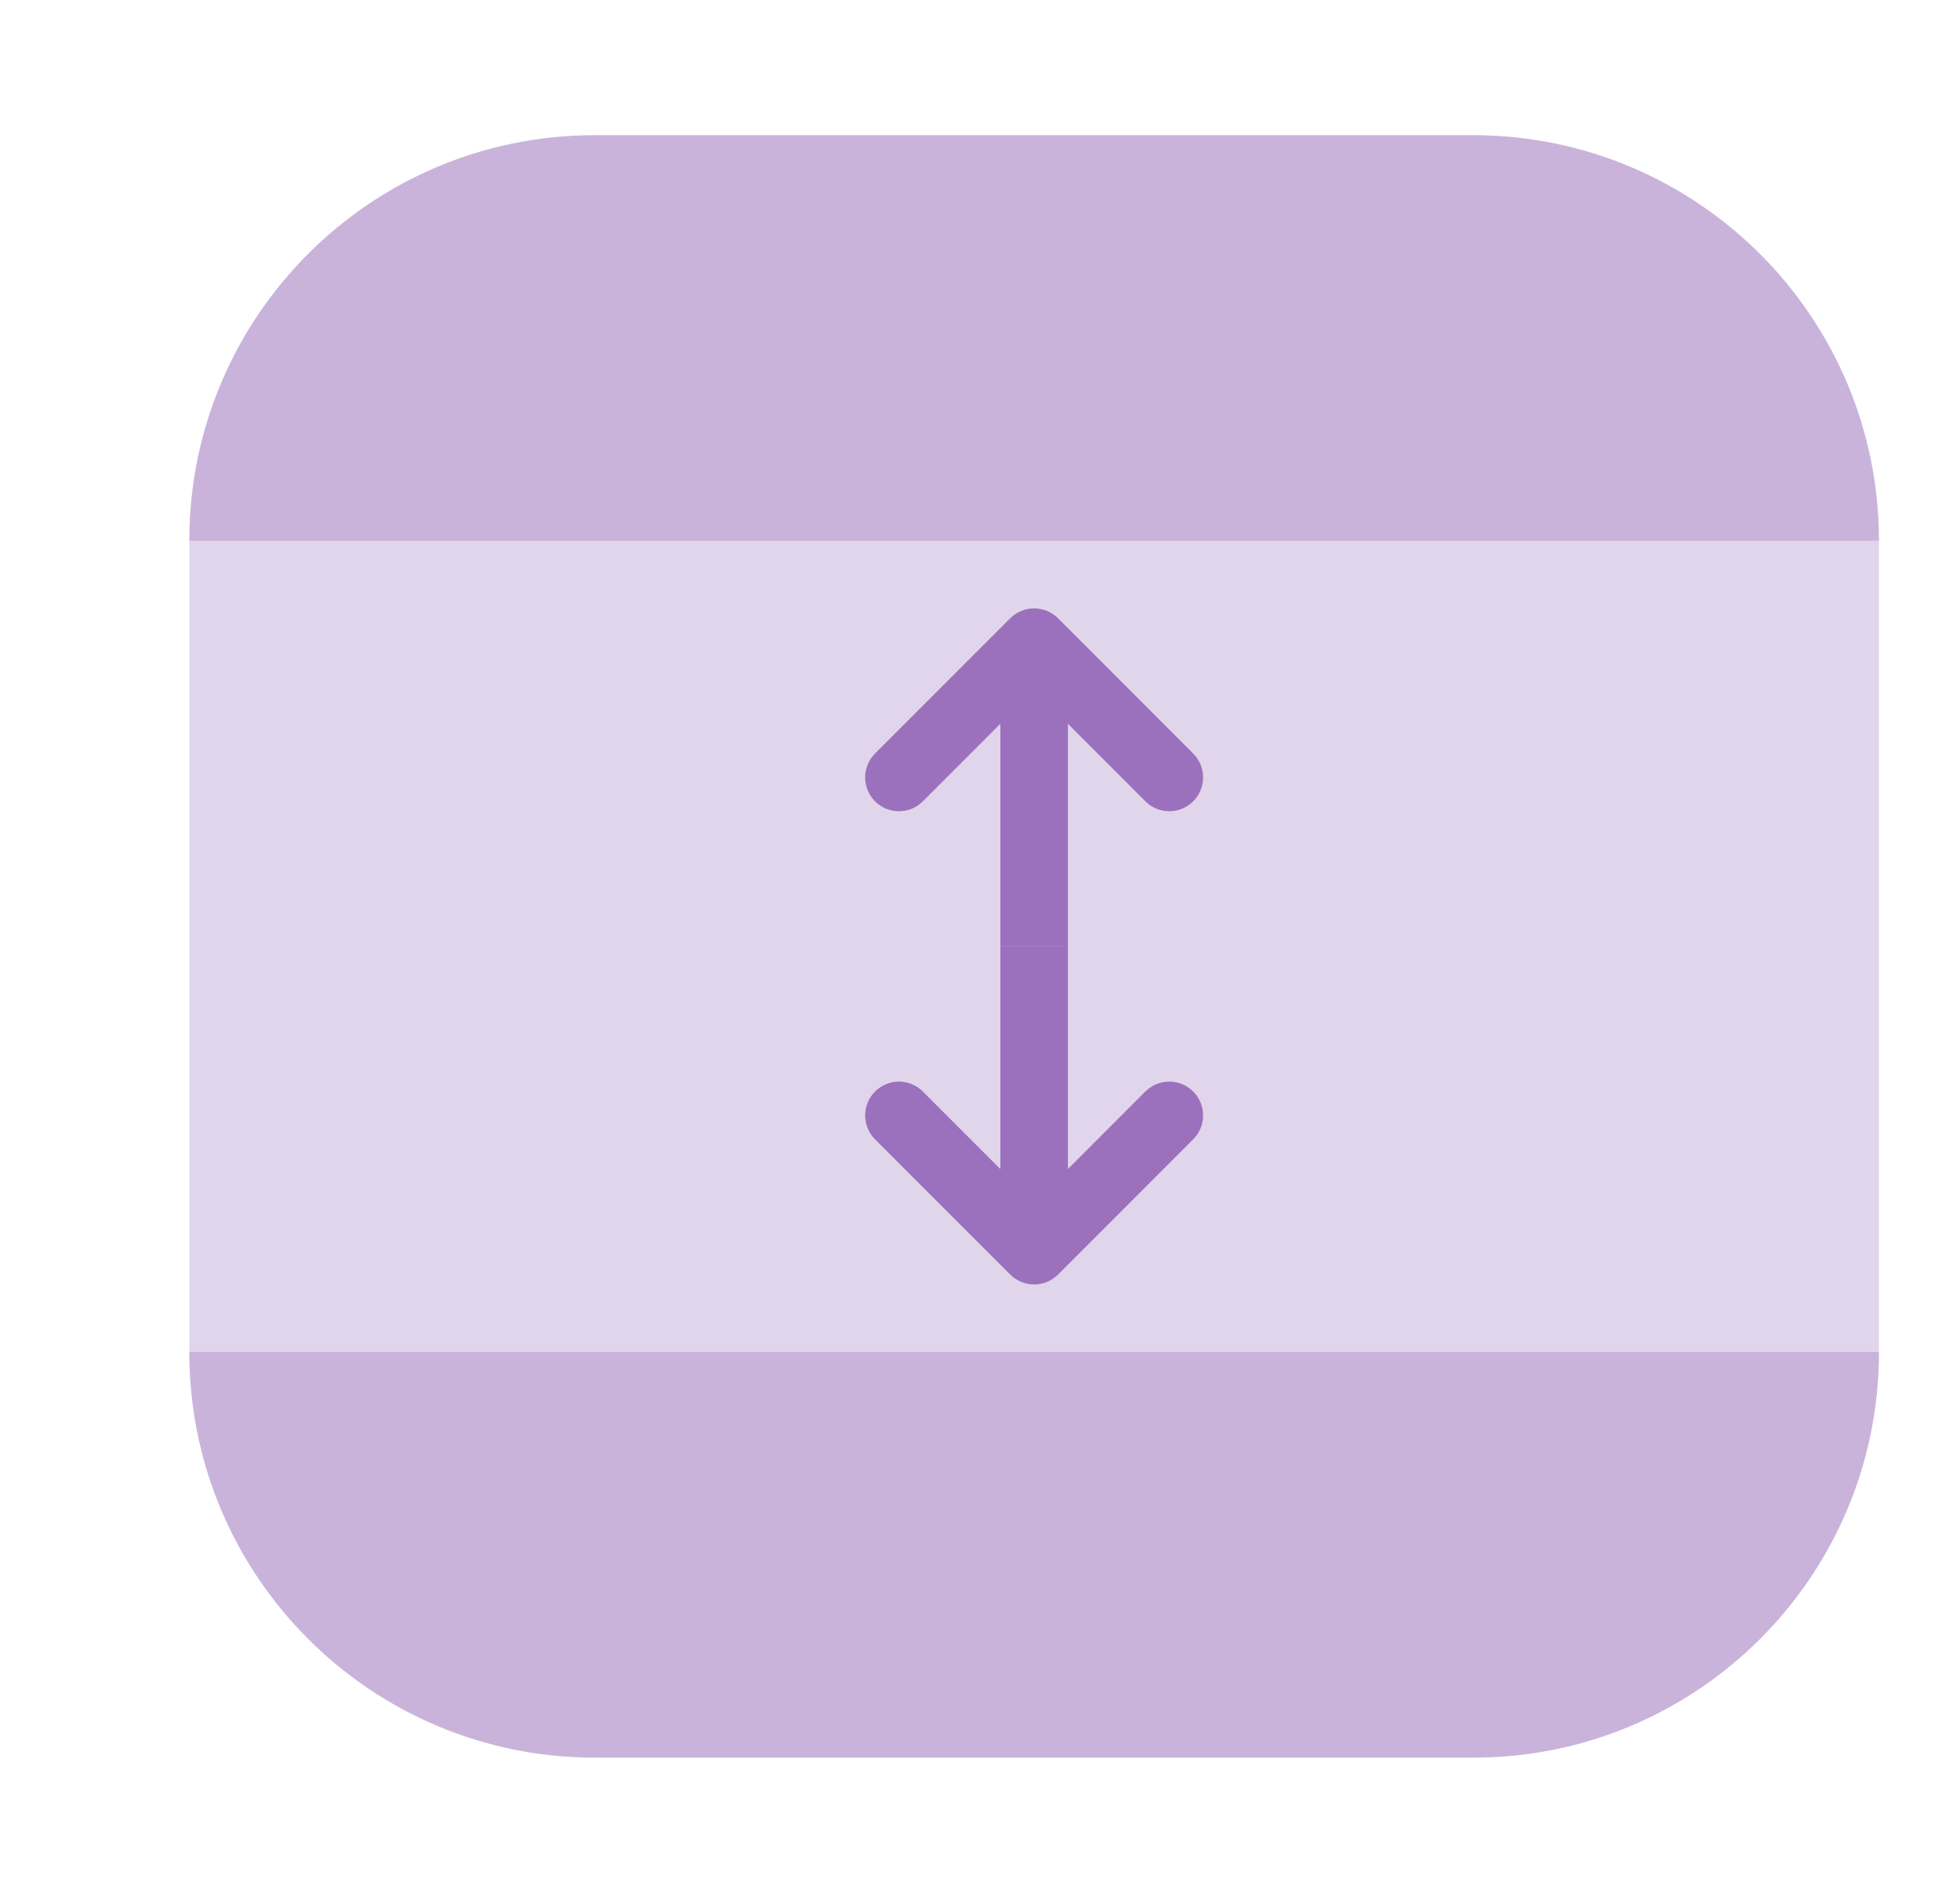
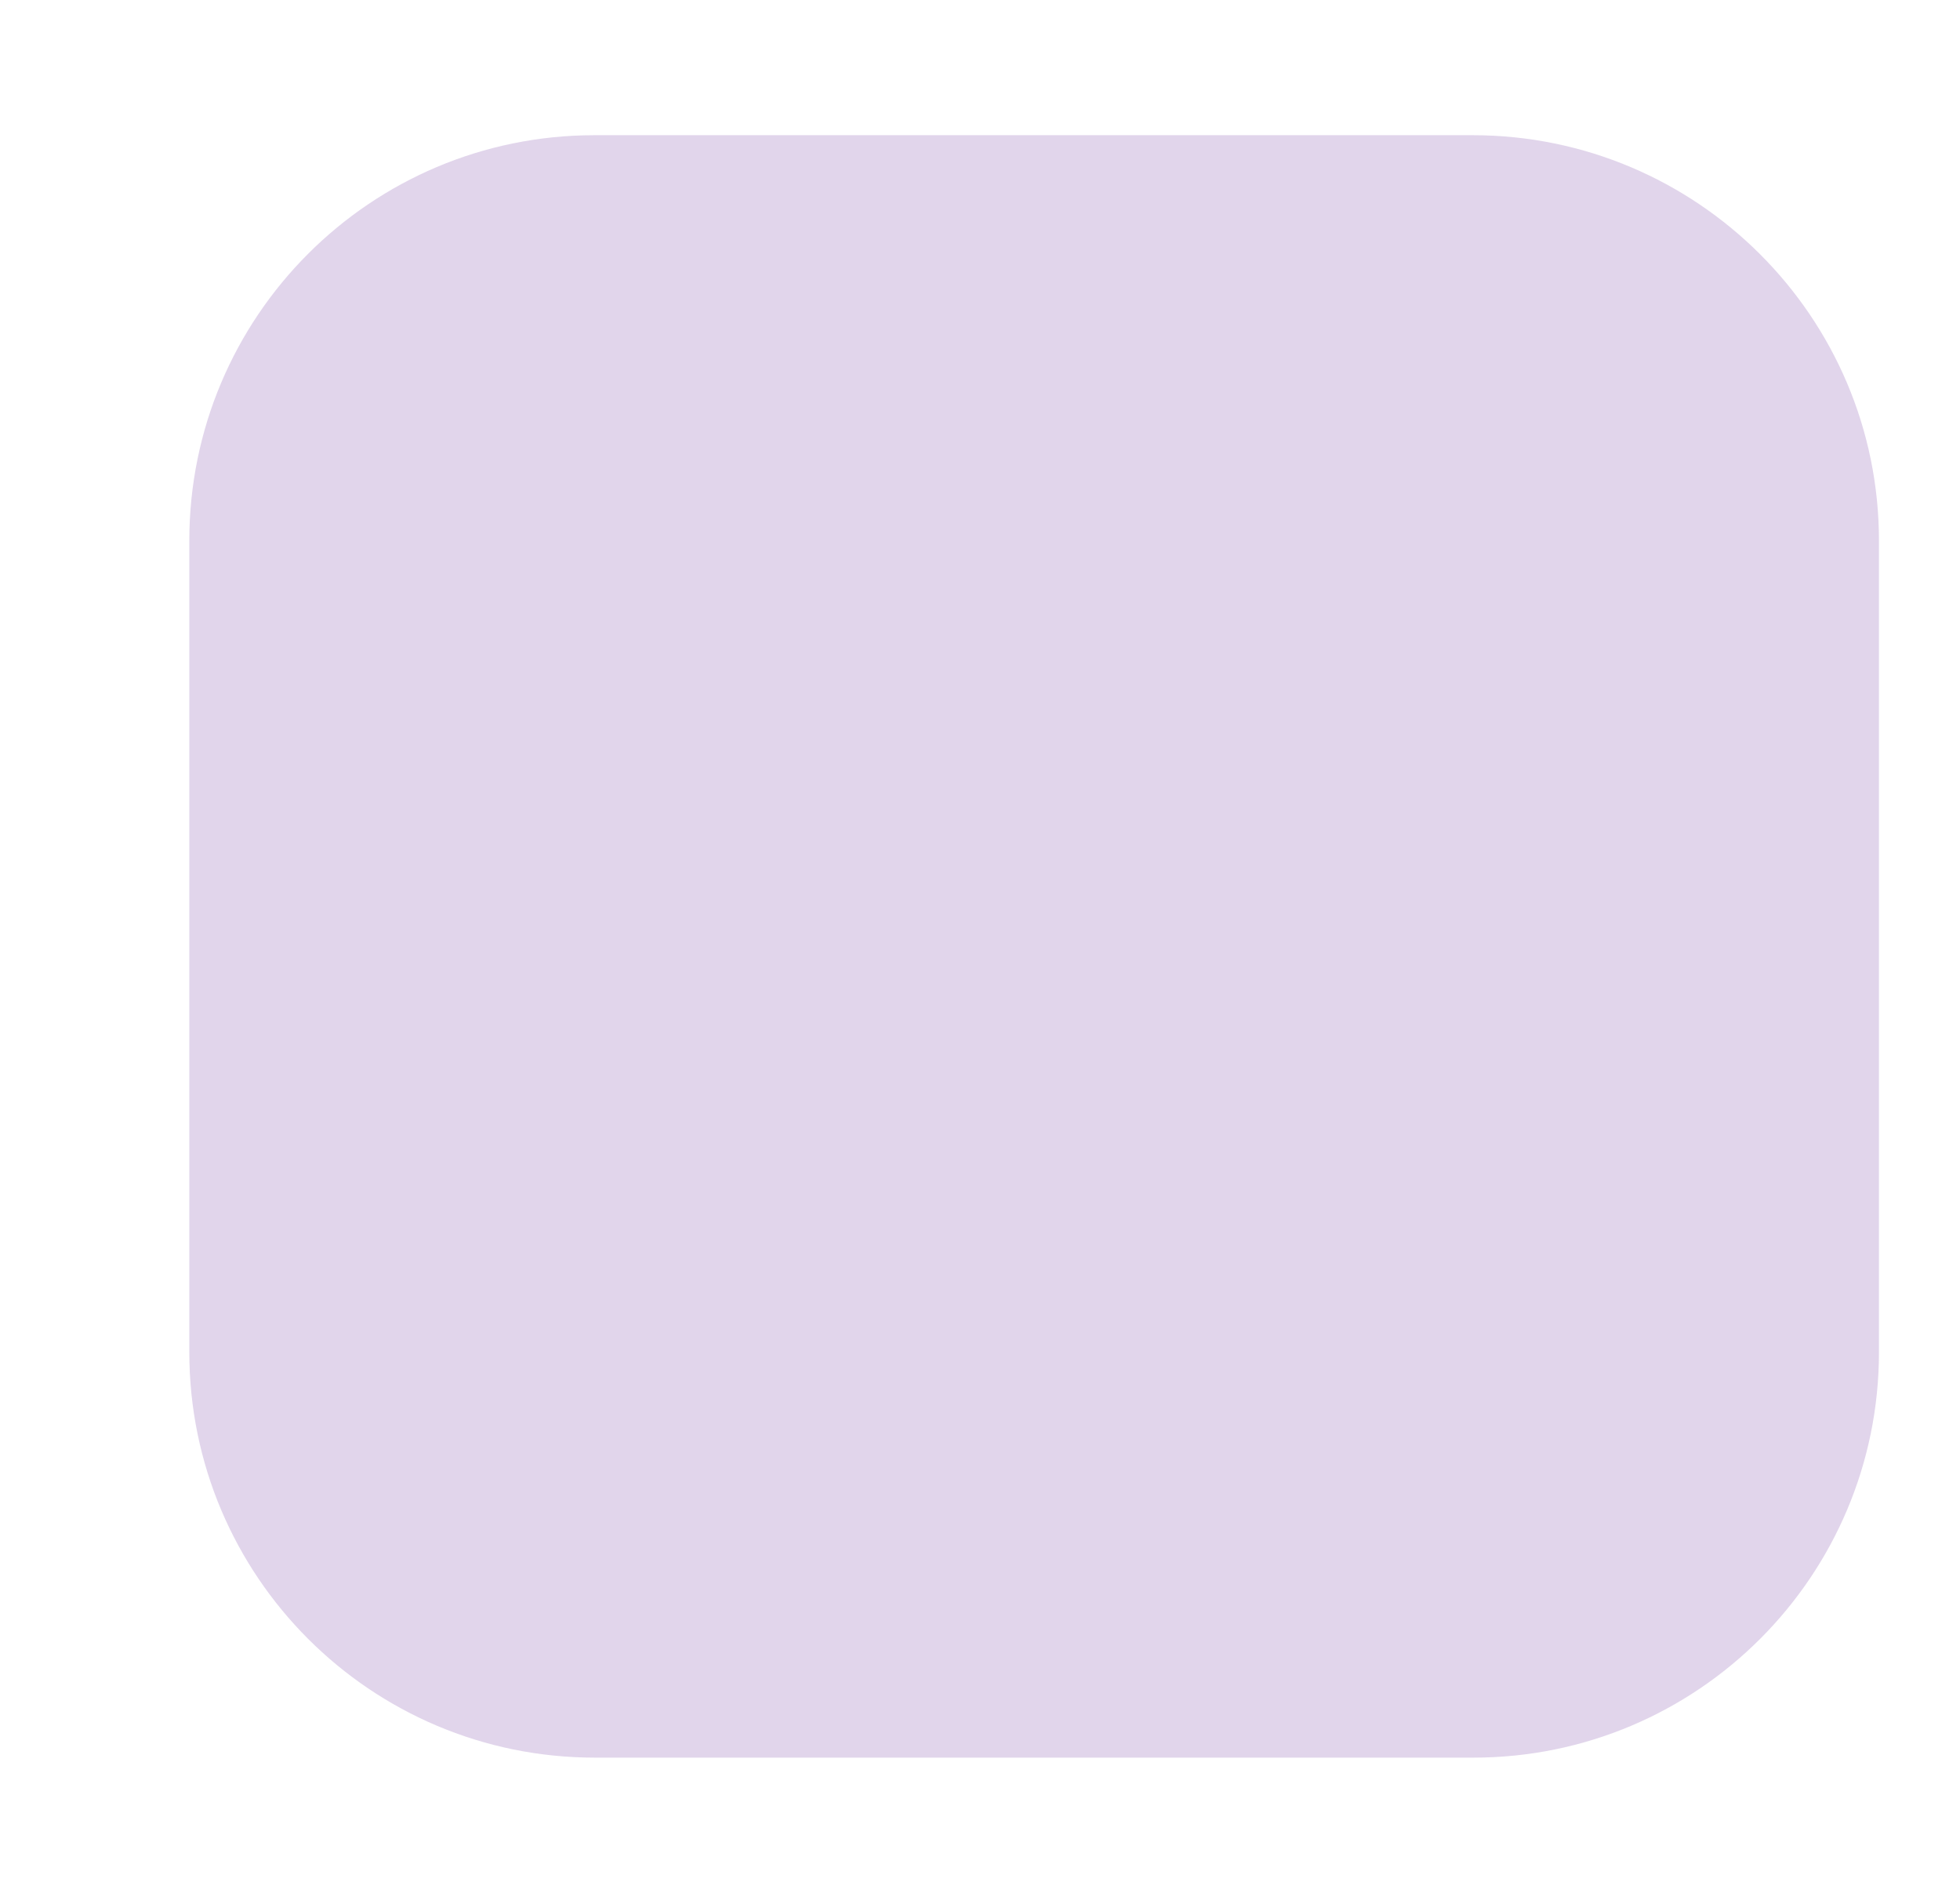
<svg xmlns="http://www.w3.org/2000/svg" width="29" height="28" viewBox="0 0 29 28" fill="none">
  <path opacity="0.2" d="M27.801 8C27.801 4.686 25.104 2 21.79 2C15.731 2 11.605 2 8.796 2C5.482 2 2.801 4.686 2.801 8L2.801 20C2.801 23.314 5.487 26 8.801 26H21.801C25.114 26 27.801 23.314 27.801 20L27.801 8Z" fill="#6D2F9E" />
  <g opacity="0.6">
-     <path d="M15.801 10.707V14L14.801 14V10.707L13.654 11.854C13.459 12.049 13.143 12.049 12.947 11.854C12.752 11.658 12.752 11.342 12.947 11.146L14.947 9.146C15.143 8.951 15.459 8.951 15.655 9.146L17.654 11.146C17.85 11.342 17.85 11.658 17.654 11.854C17.459 12.049 17.142 12.049 16.947 11.854L15.801 10.707Z" fill="#6D2F9E" />
-     <path d="M15.801 14L14.801 14V17.293L13.654 16.146C13.459 15.951 13.143 15.951 12.947 16.146C12.752 16.342 12.752 16.658 12.947 16.854L14.947 18.854C15.143 19.049 15.459 19.049 15.655 18.854L17.654 16.854C17.85 16.658 17.85 16.342 17.654 16.146C17.459 15.951 17.142 15.951 16.947 16.146L15.801 17.293V14Z" fill="#6D2F9E" />
-   </g>
-   <path opacity="0.2" d="M2.801 8C2.801 4.686 5.487 2 8.801 2H21.801C25.114 2 27.801 4.686 27.801 8H2.801Z" fill="#6D2F9E" />
-   <path opacity="0.2" d="M2.801 20H27.801C27.801 23.314 25.114 26 21.801 26H8.801C5.487 26 2.801 23.314 2.801 20Z" fill="#6D2F9E" />
+     </g>
</svg>